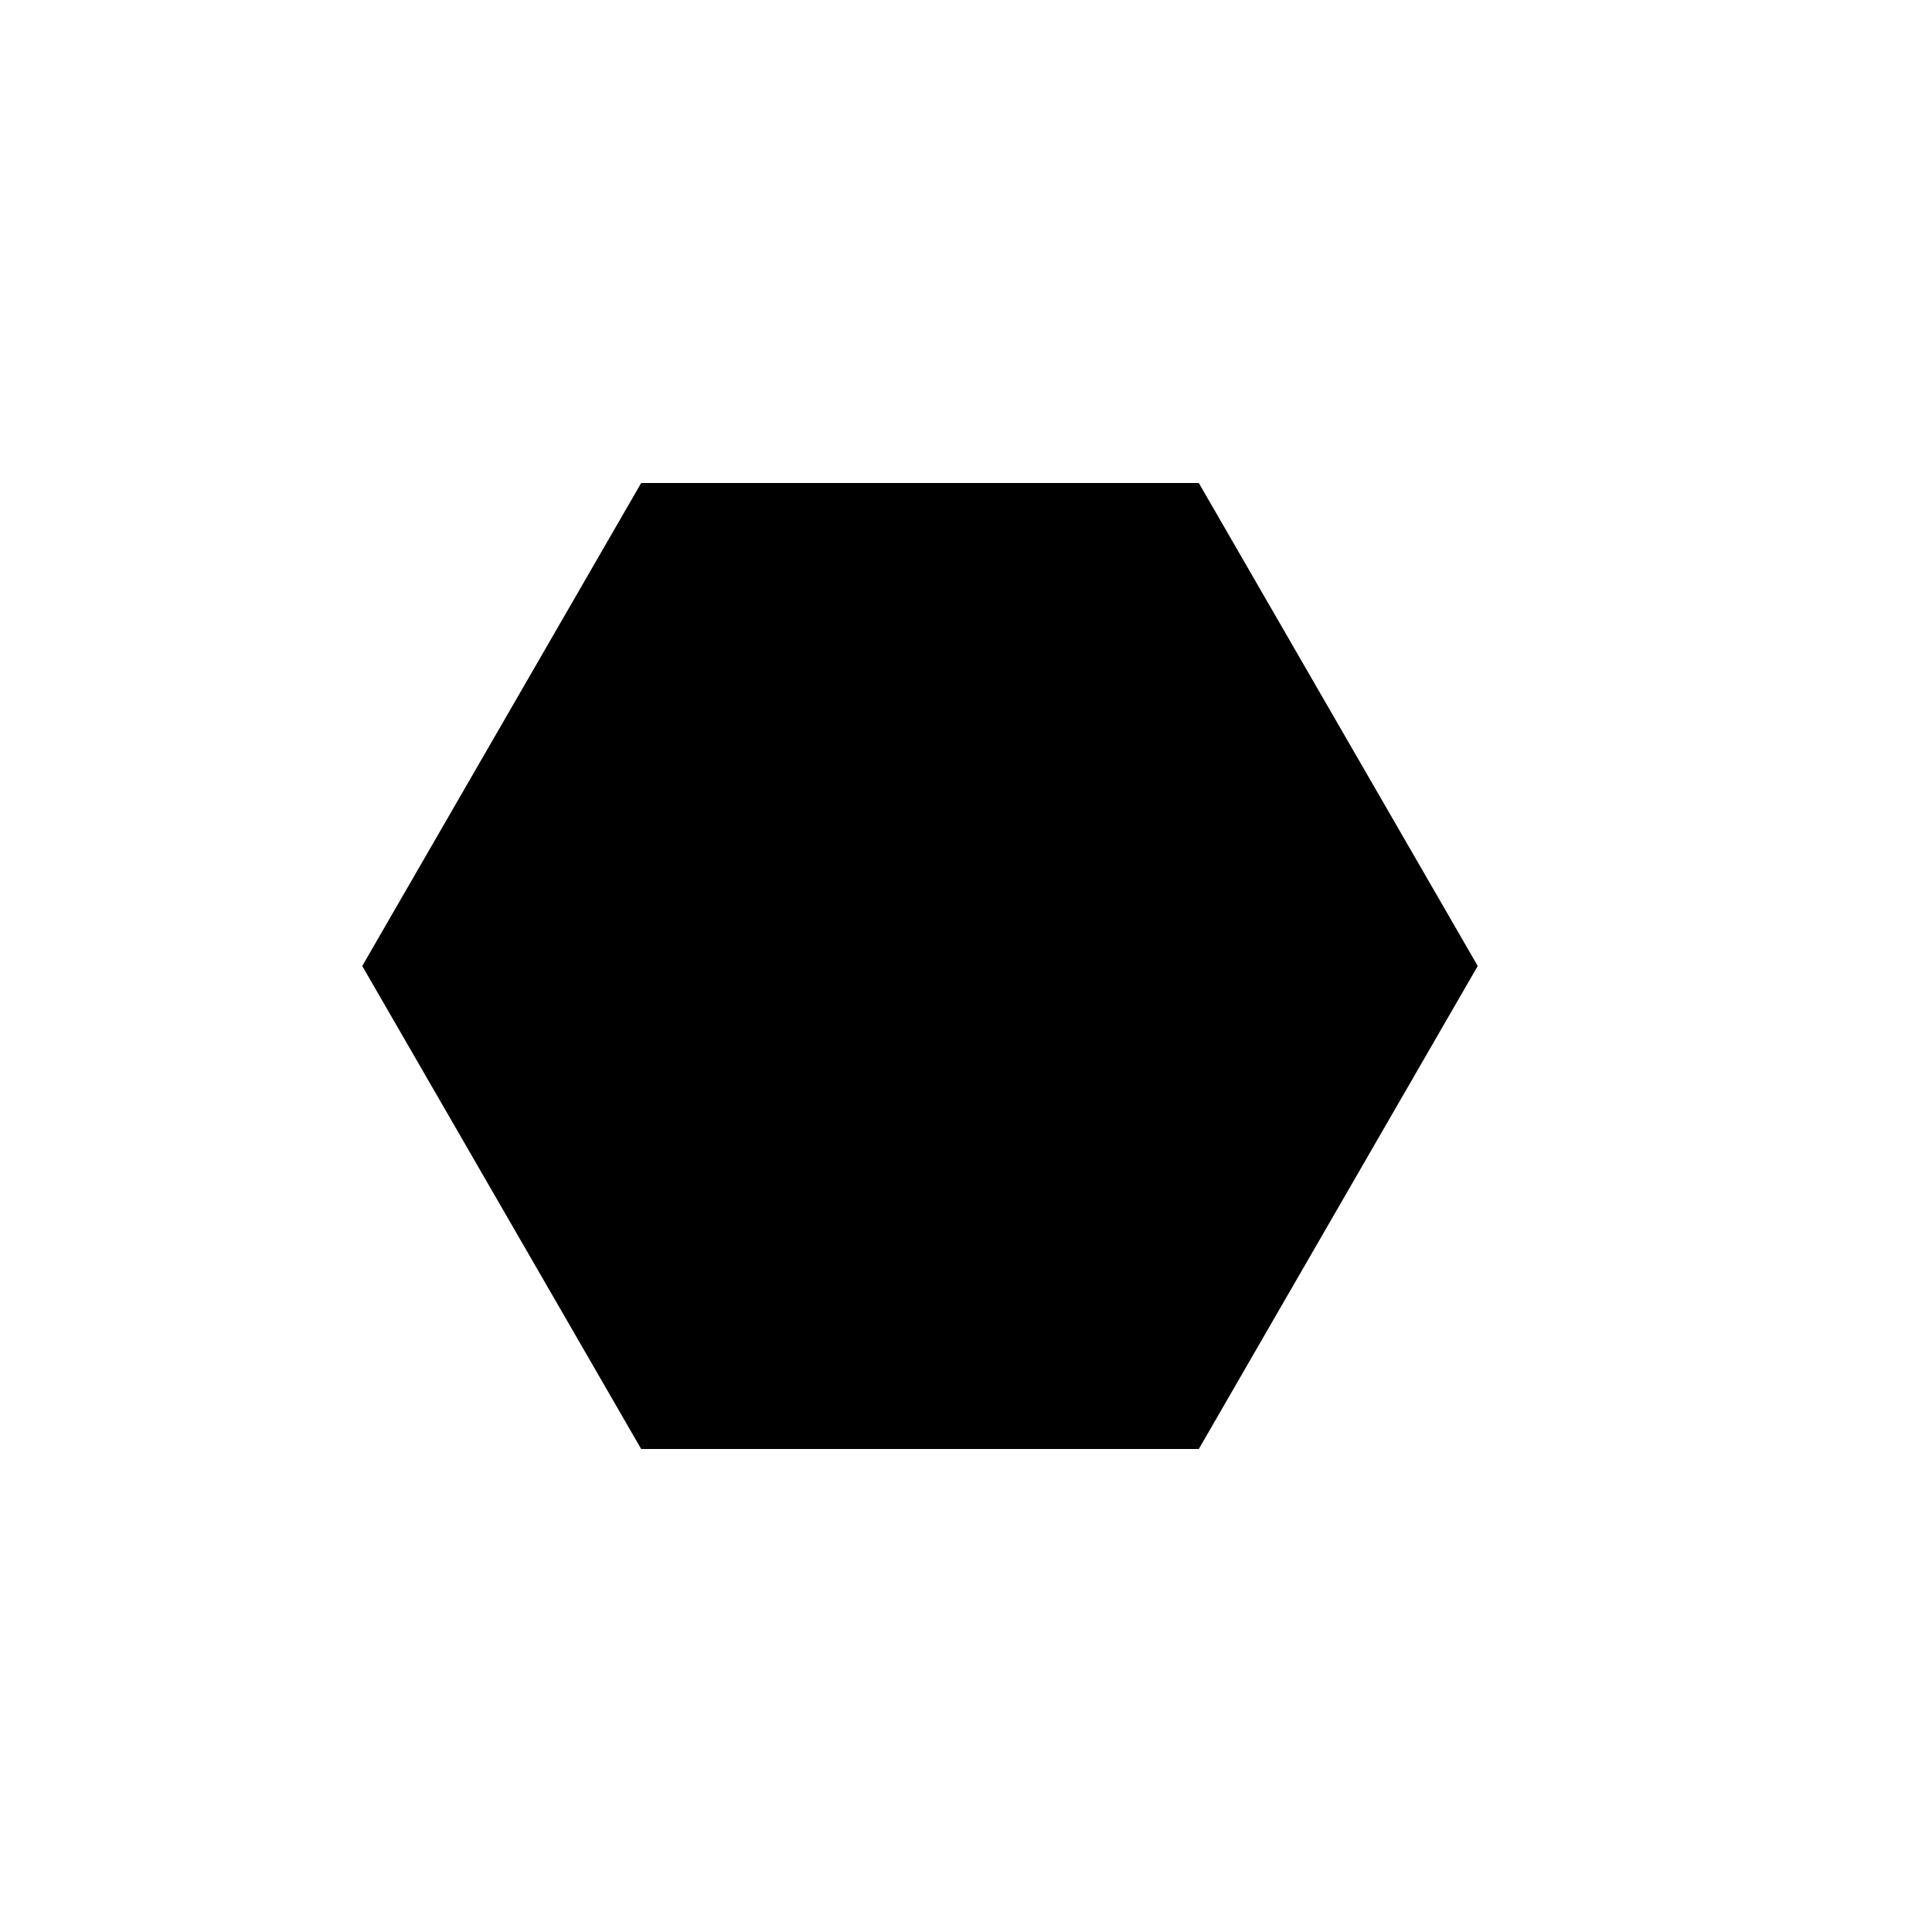
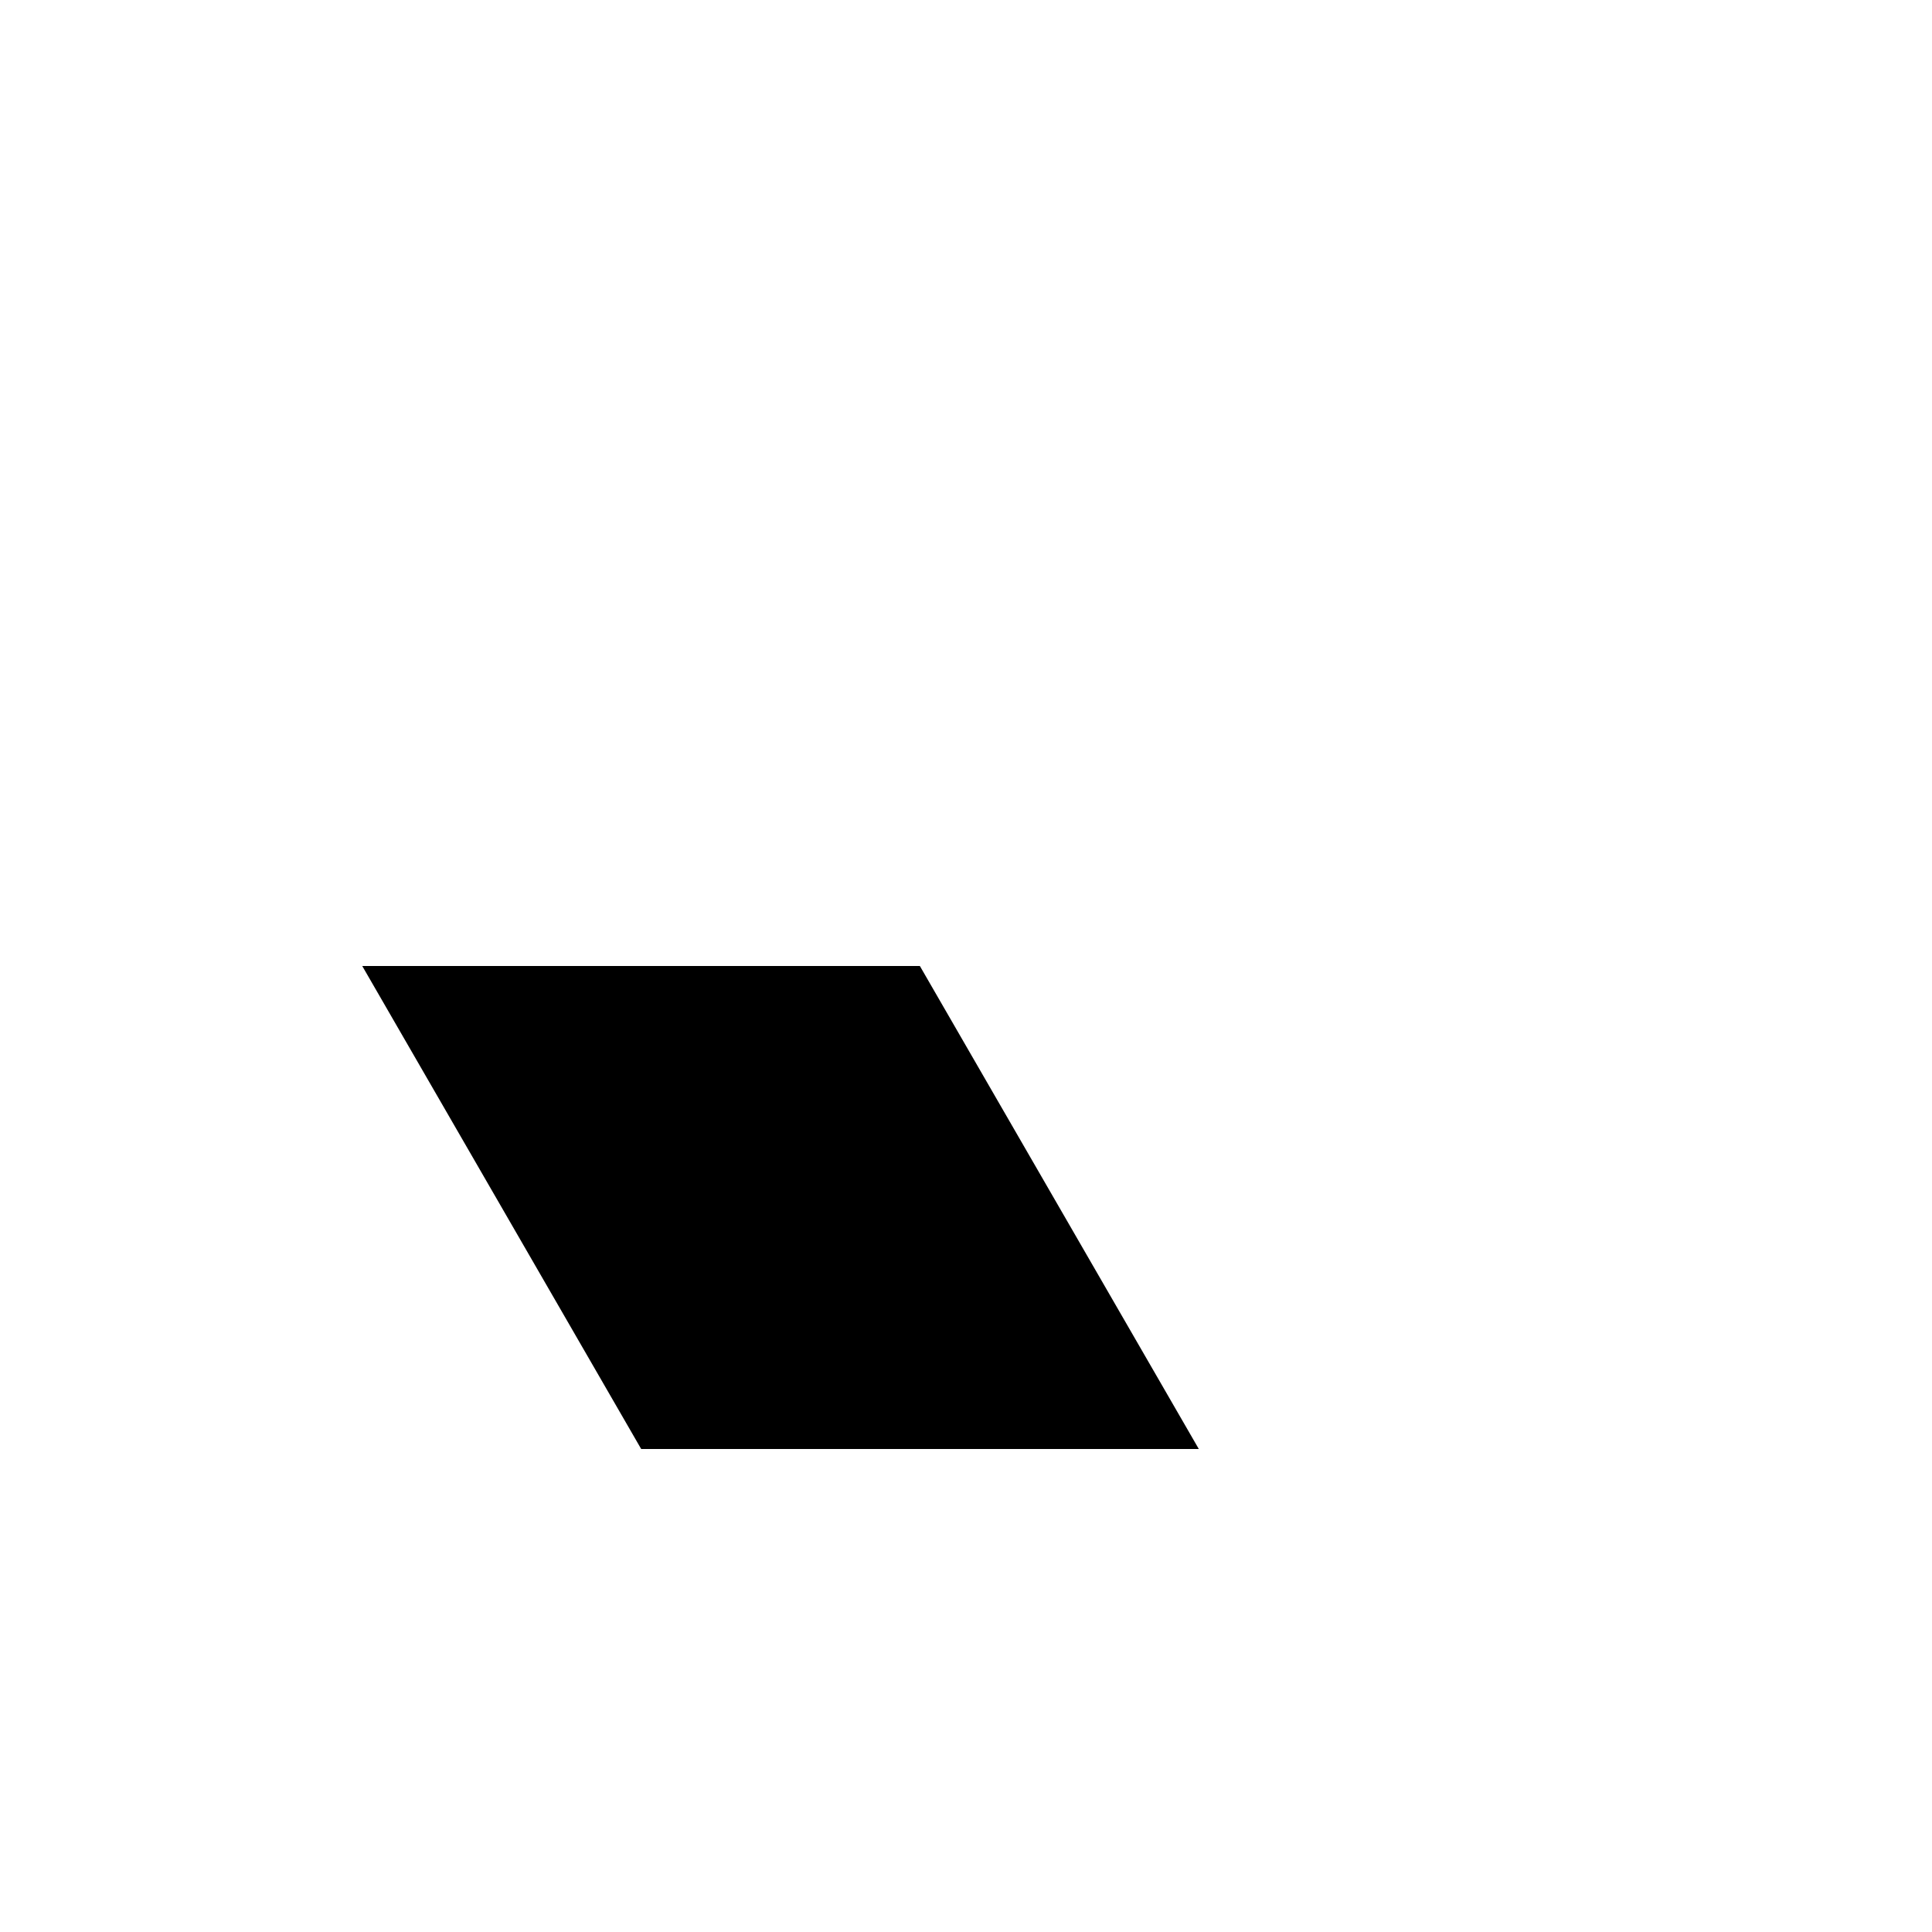
<svg xmlns="http://www.w3.org/2000/svg" width="800px" height="800px" viewBox="0 0 16 16" fill="#000000">
-   <path d="M12.238 8l-2.31 4H5.31L3 8l2.31-4h4.618l2.31 4z" />
+   <path d="M12.238 8l-2.31 4H5.31L3 8h4.618l2.31 4z" />
</svg>